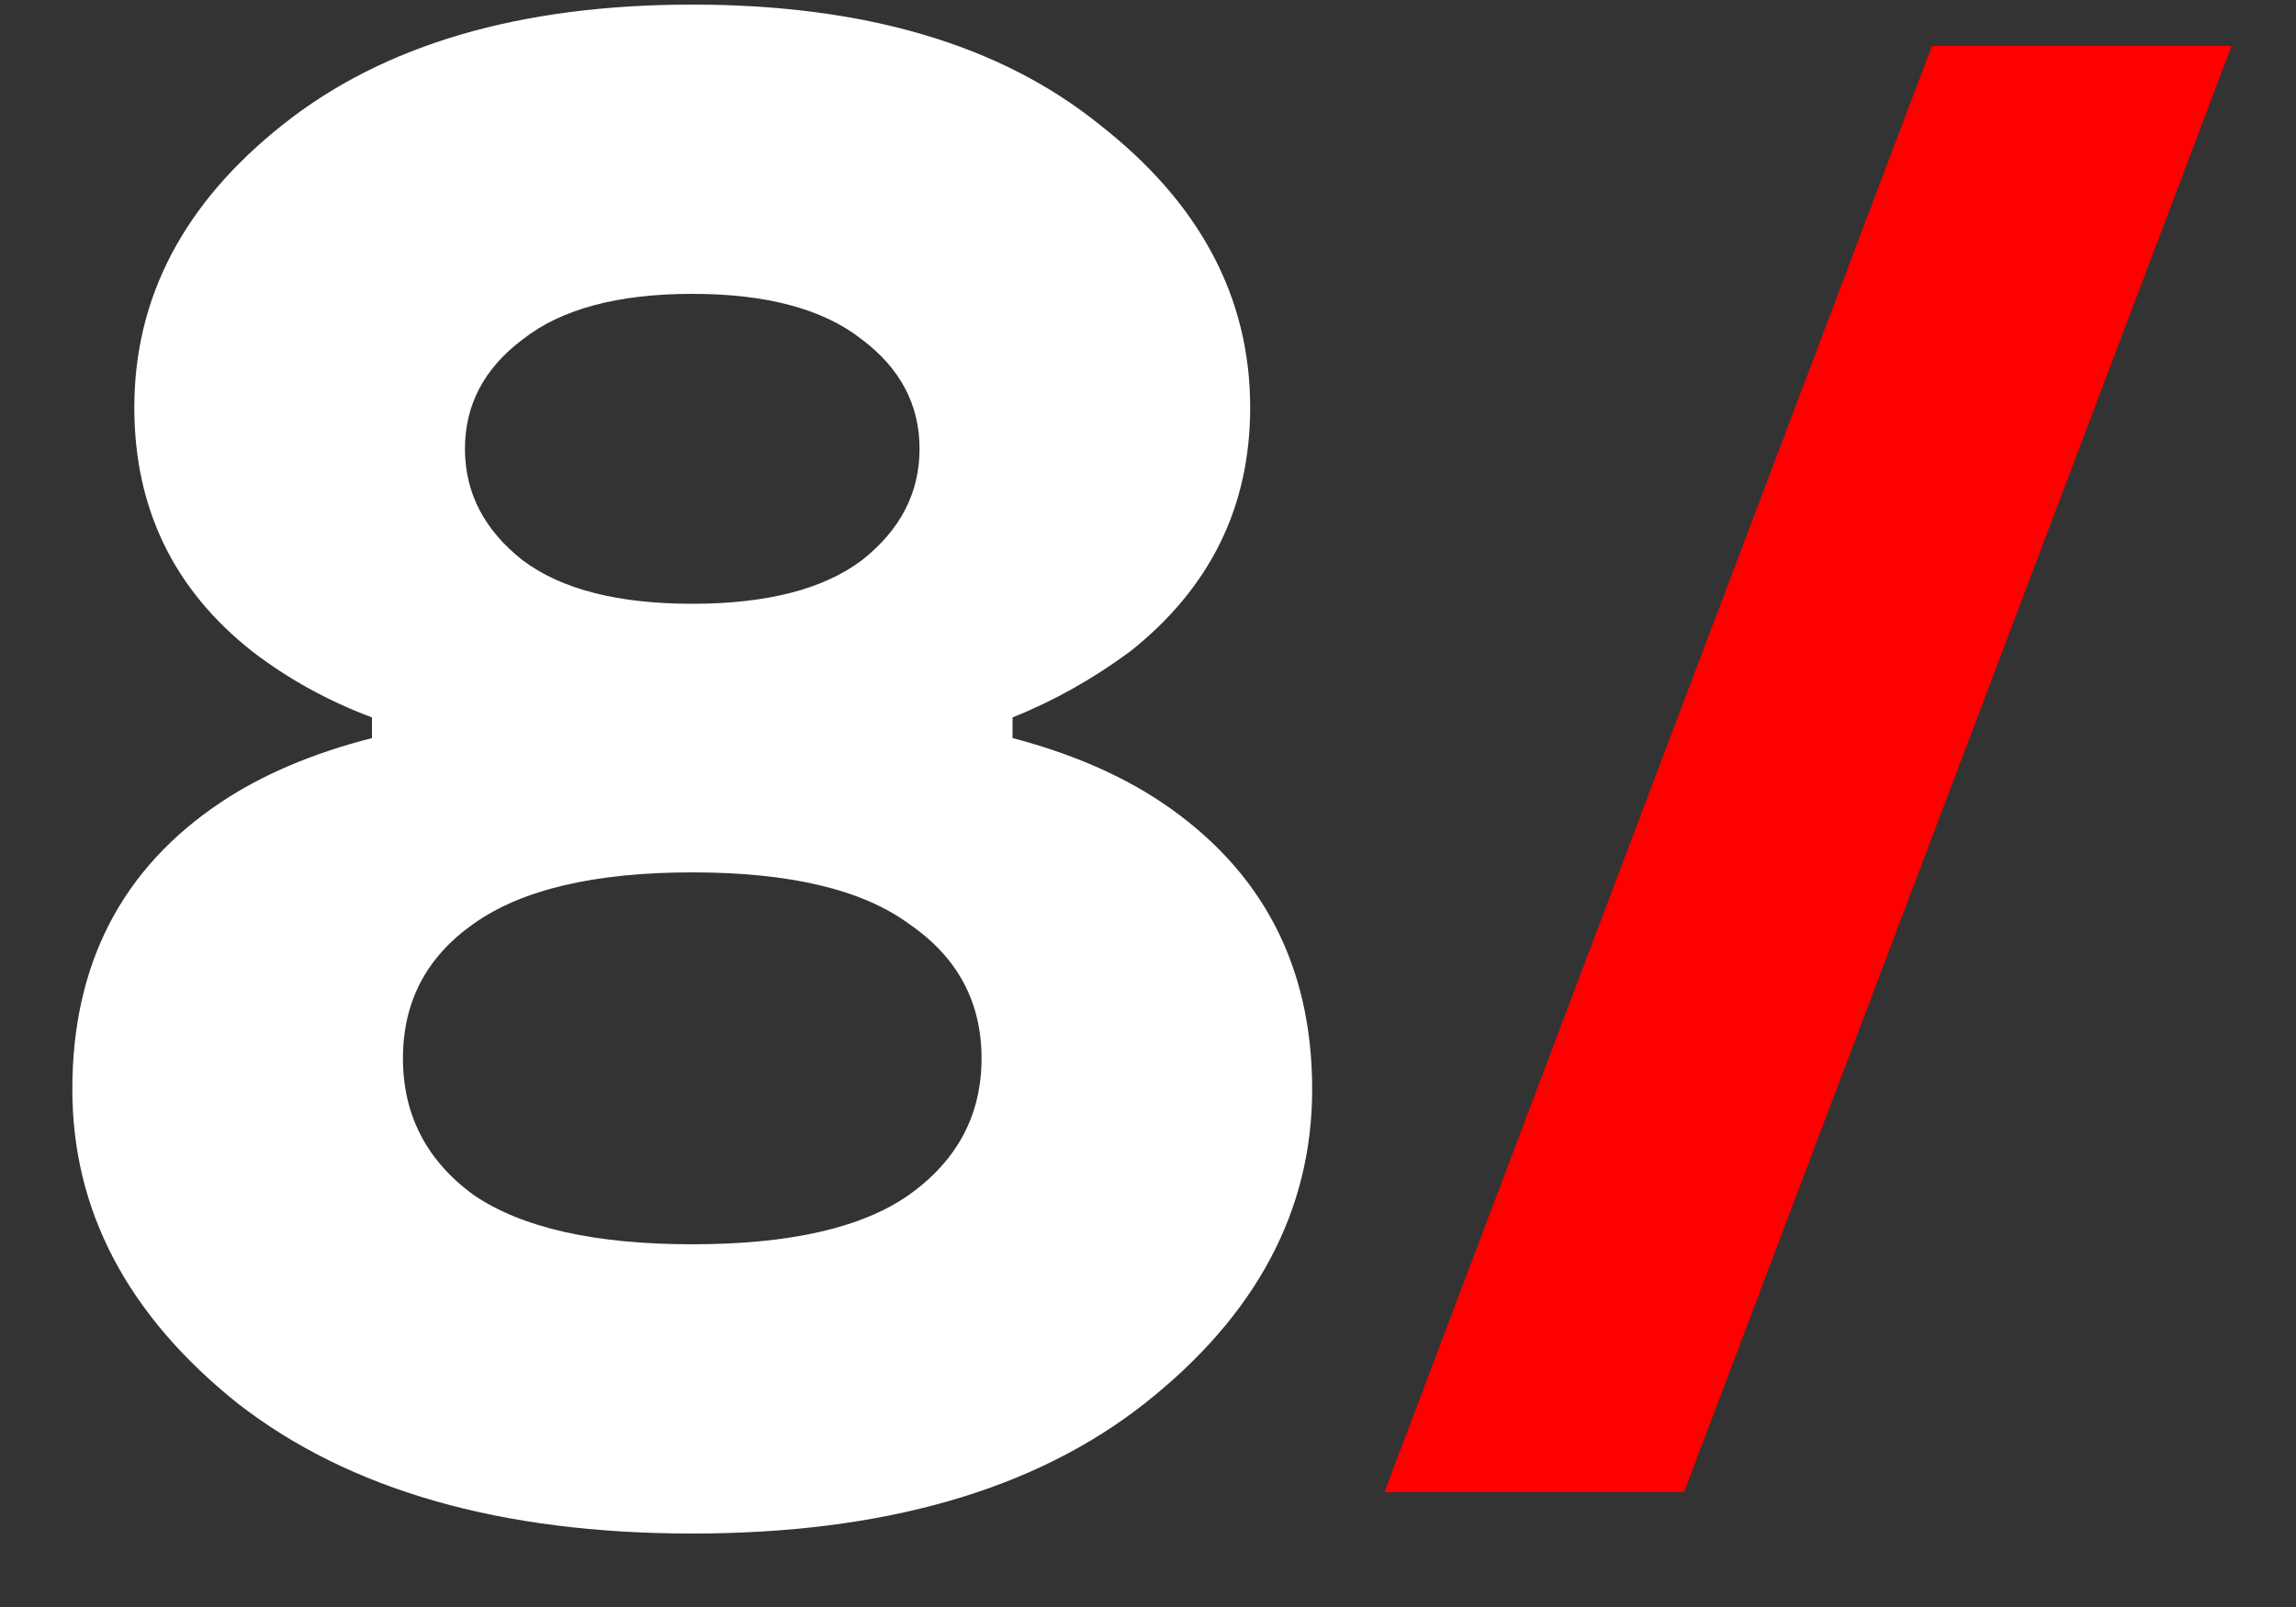
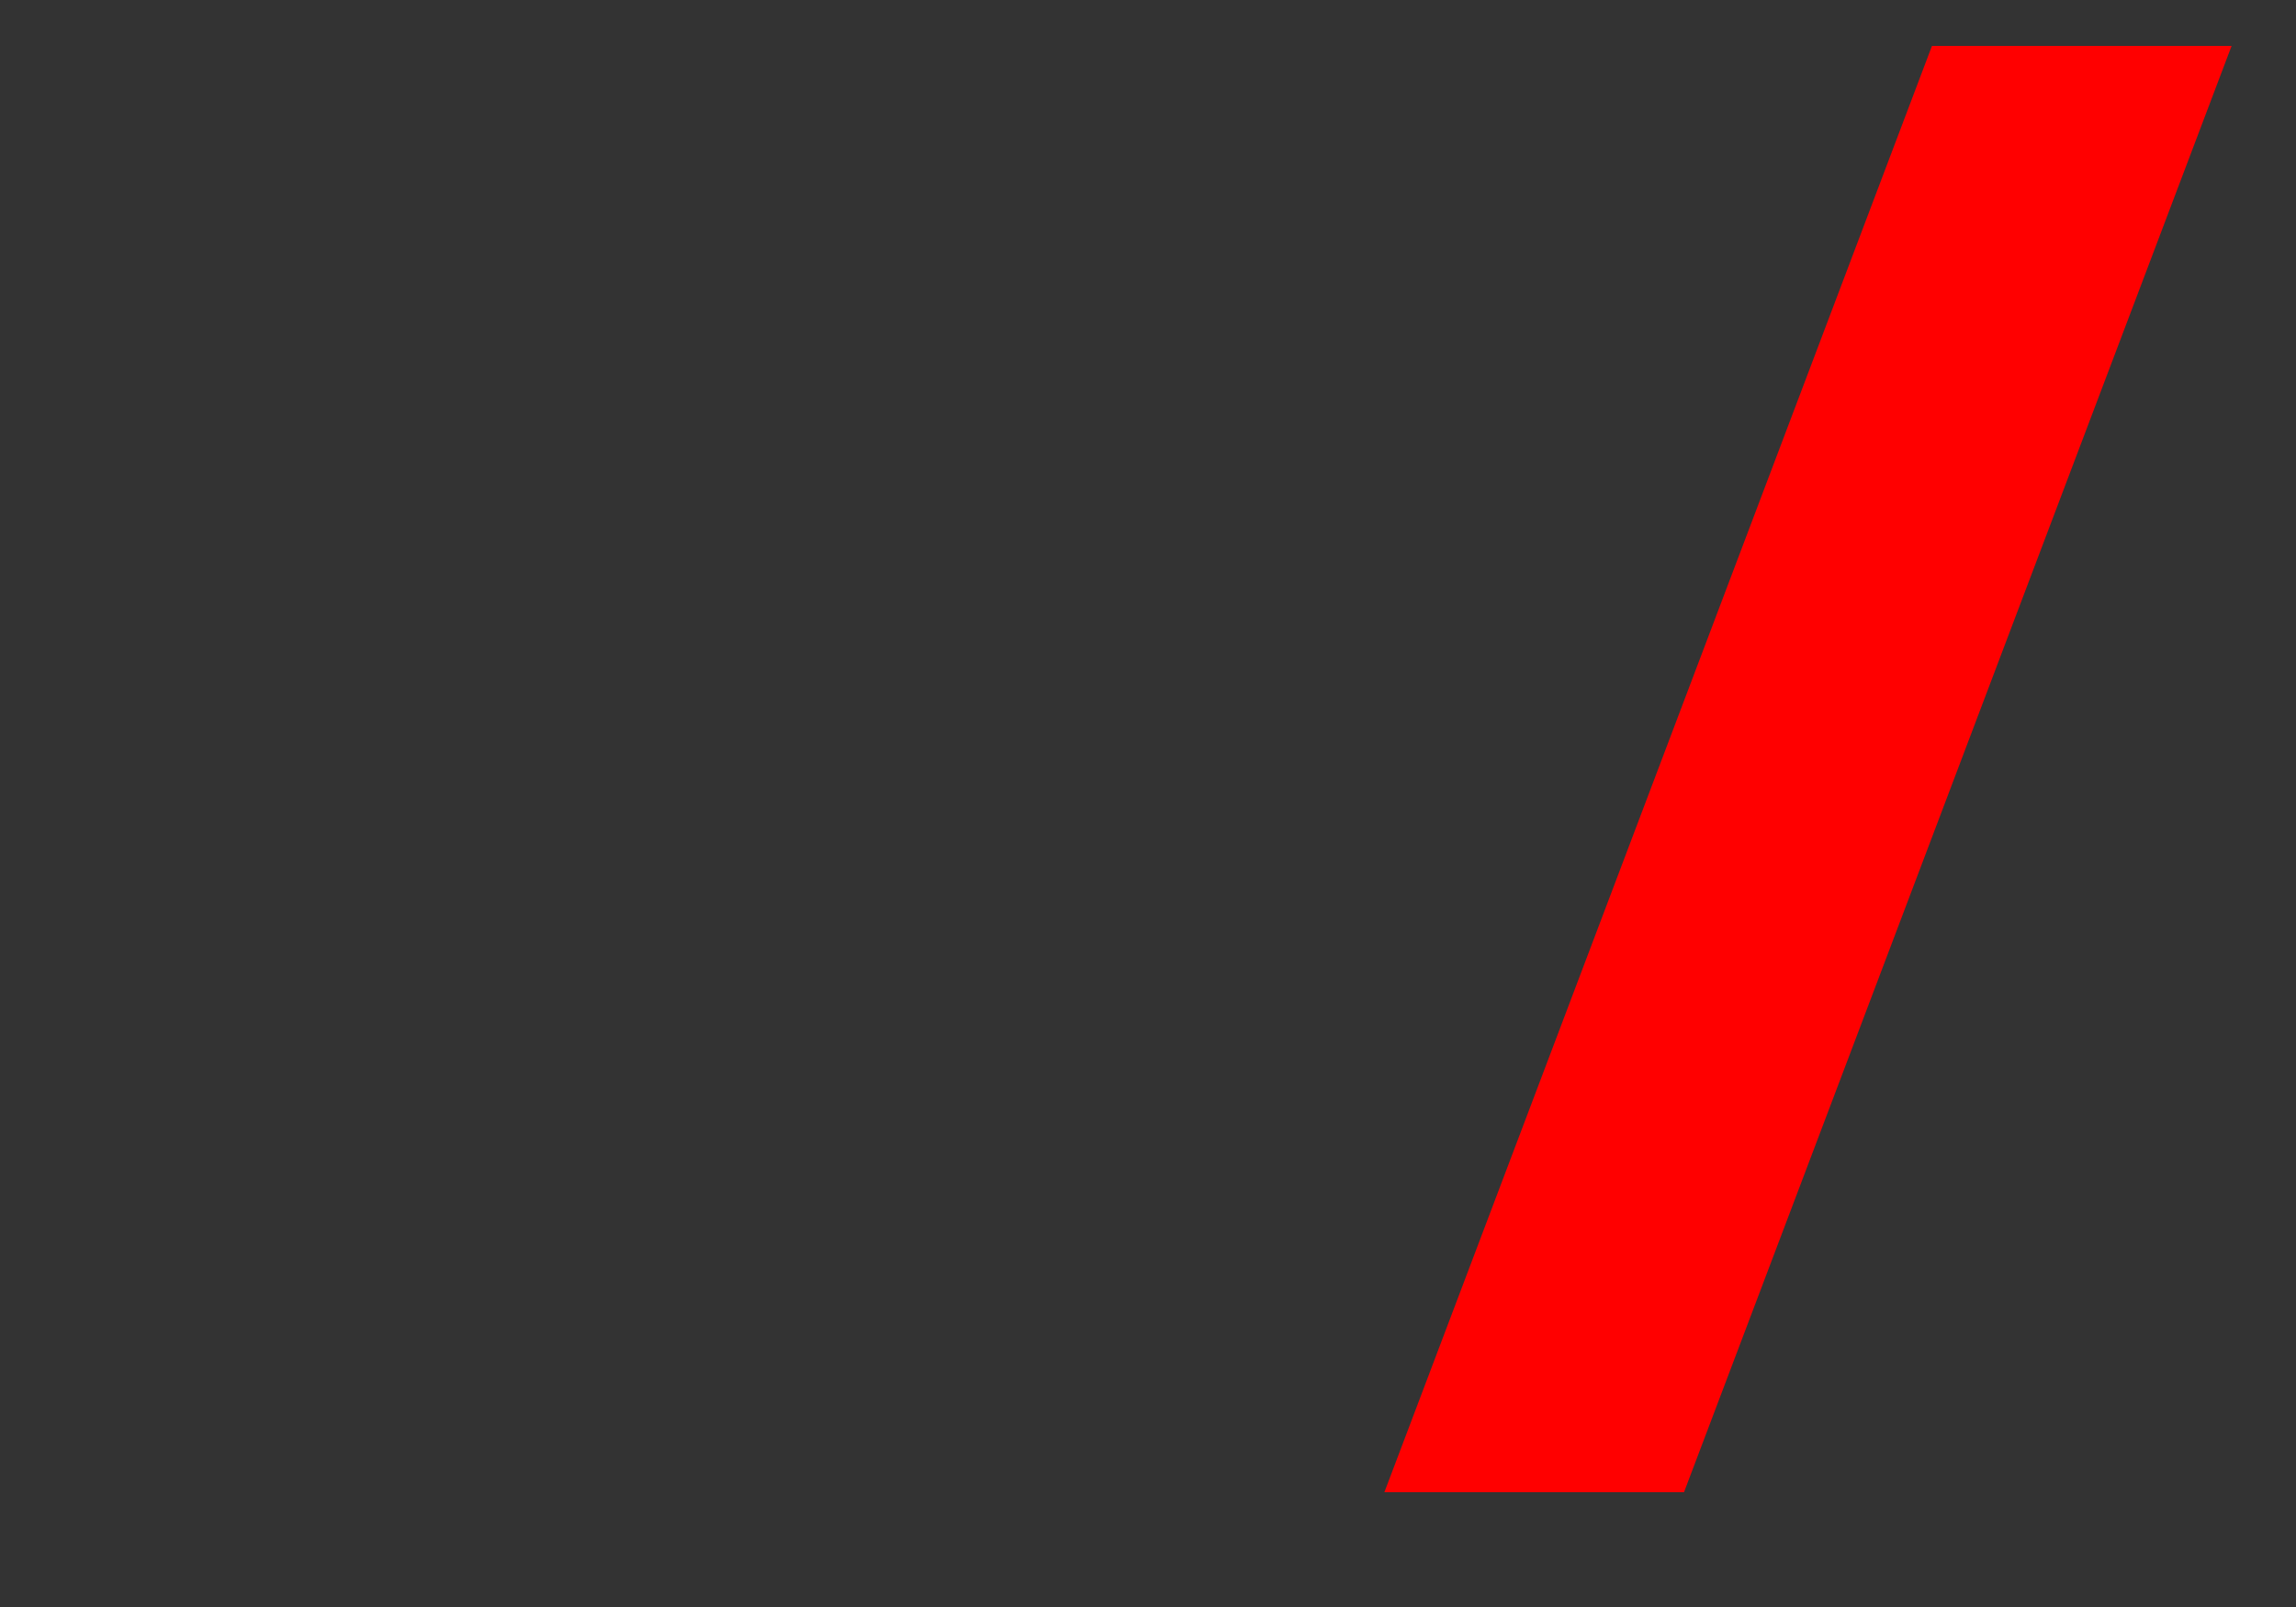
<svg xmlns="http://www.w3.org/2000/svg" width="20" height="14" viewBox="0 0 20 14" fill="none">
  <rect x="0" y="0" width="20" height="14" fill="#333333" stroke="none" />
-   <path d="M0.63 9.49C0.63 8.398 1.062 7.564 1.926 6.988C2.286 6.748 2.724 6.562 3.24 6.43V6.25C2.856 6.106 2.508 5.914 2.196 5.674C1.512 5.134 1.17 4.426 1.17 3.55C1.17 2.59 1.602 1.768 2.466 1.084C3.342 0.388 4.53 0.04 6.03 0.04C7.53 0.04 8.712 0.388 9.576 1.084C10.452 1.768 10.89 2.59 10.89 3.55C10.89 4.414 10.542 5.122 9.846 5.674C9.522 5.914 9.18 6.106 8.82 6.25V6.43C9.324 6.562 9.756 6.748 10.116 6.988C10.992 7.576 11.43 8.41 11.43 9.49C11.43 10.546 10.944 11.458 9.972 12.226C9.012 12.982 7.698 13.36 6.03 13.36C4.362 13.36 3.042 12.982 2.07 12.226C1.11 11.458 0.63 10.546 0.63 9.49ZM4.554 2.956C4.218 3.208 4.05 3.526 4.05 3.91C4.05 4.294 4.218 4.618 4.554 4.882C4.89 5.134 5.382 5.26 6.03 5.26C6.678 5.26 7.17 5.134 7.506 4.882C7.842 4.618 8.01 4.294 8.01 3.91C8.01 3.526 7.842 3.208 7.506 2.956C7.17 2.692 6.678 2.56 6.03 2.56C5.382 2.56 4.89 2.692 4.554 2.956ZM4.122 8.05C3.714 8.338 3.51 8.728 3.51 9.22C3.51 9.712 3.714 10.108 4.122 10.408C4.542 10.696 5.178 10.84 6.03 10.84C6.882 10.84 7.512 10.696 7.92 10.408C8.34 10.108 8.55 9.712 8.55 9.22C8.55 8.728 8.34 8.338 7.92 8.05C7.512 7.75 6.882 7.6 6.03 7.6C5.178 7.6 4.542 7.75 4.122 8.05Z" fill="white" />
  <path d="M12.059 13L16.829 0.4H19.439L14.669 13H12.059Z" fill="#FF0000" />
</svg>